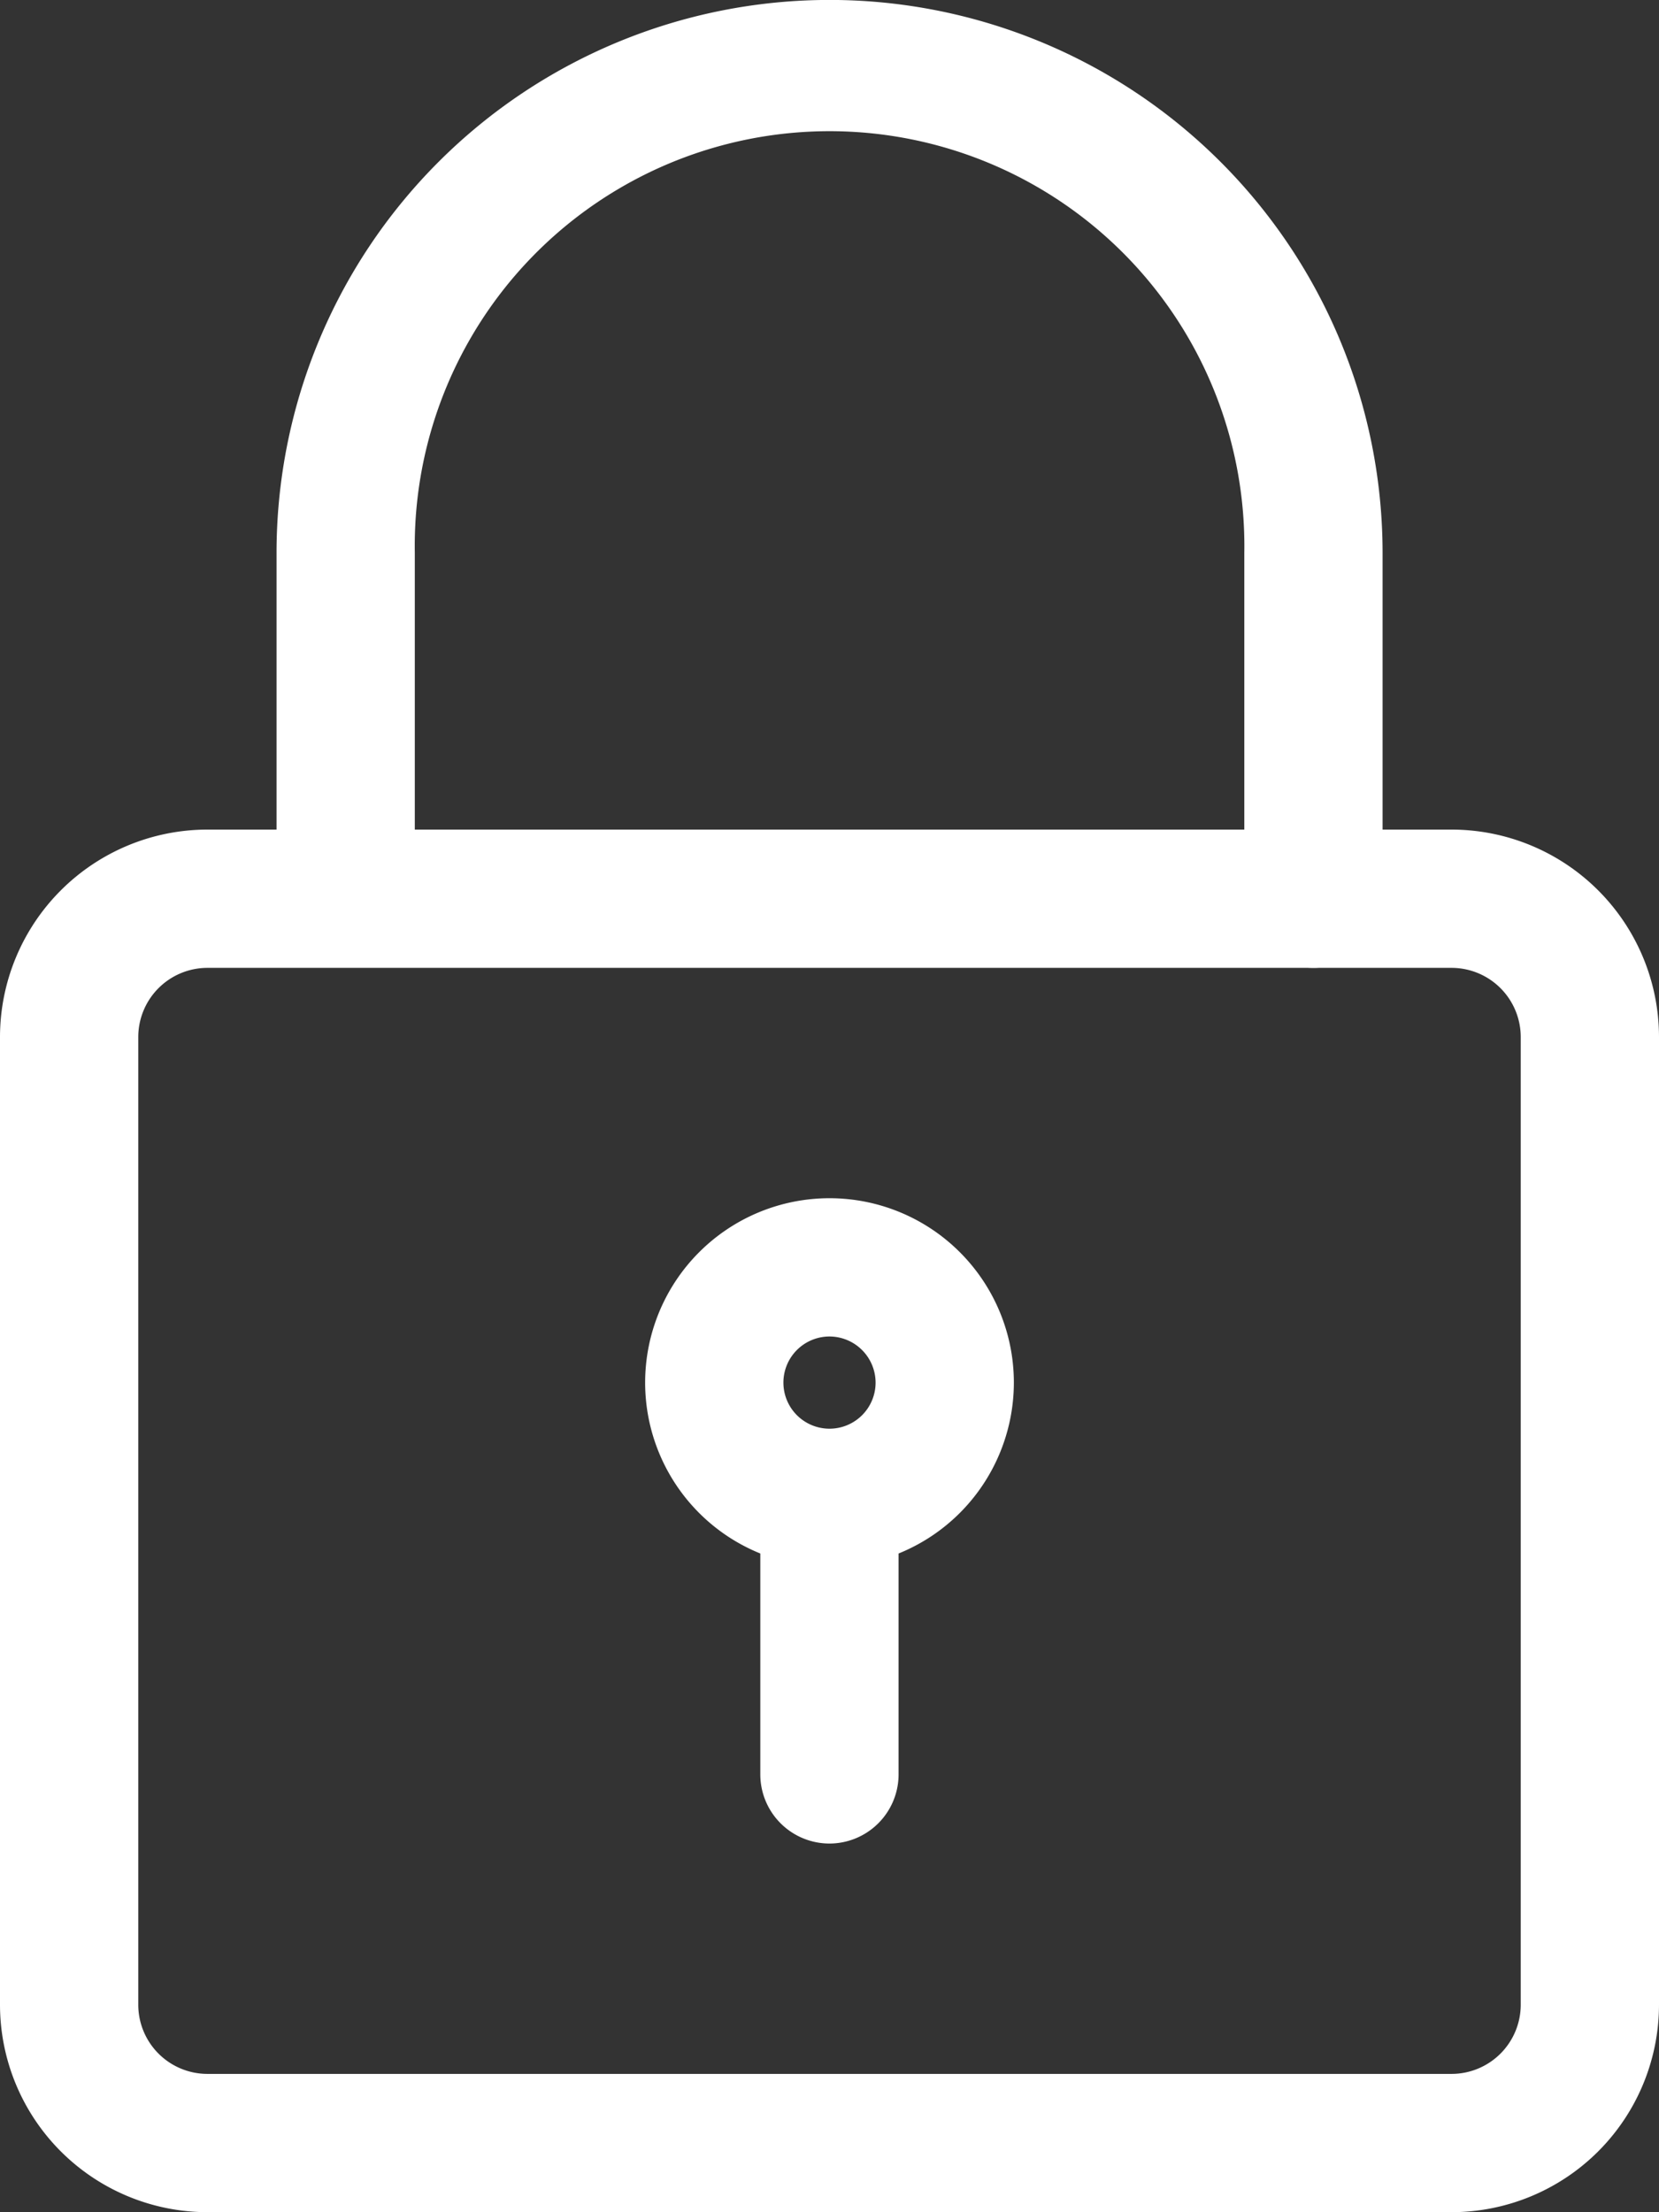
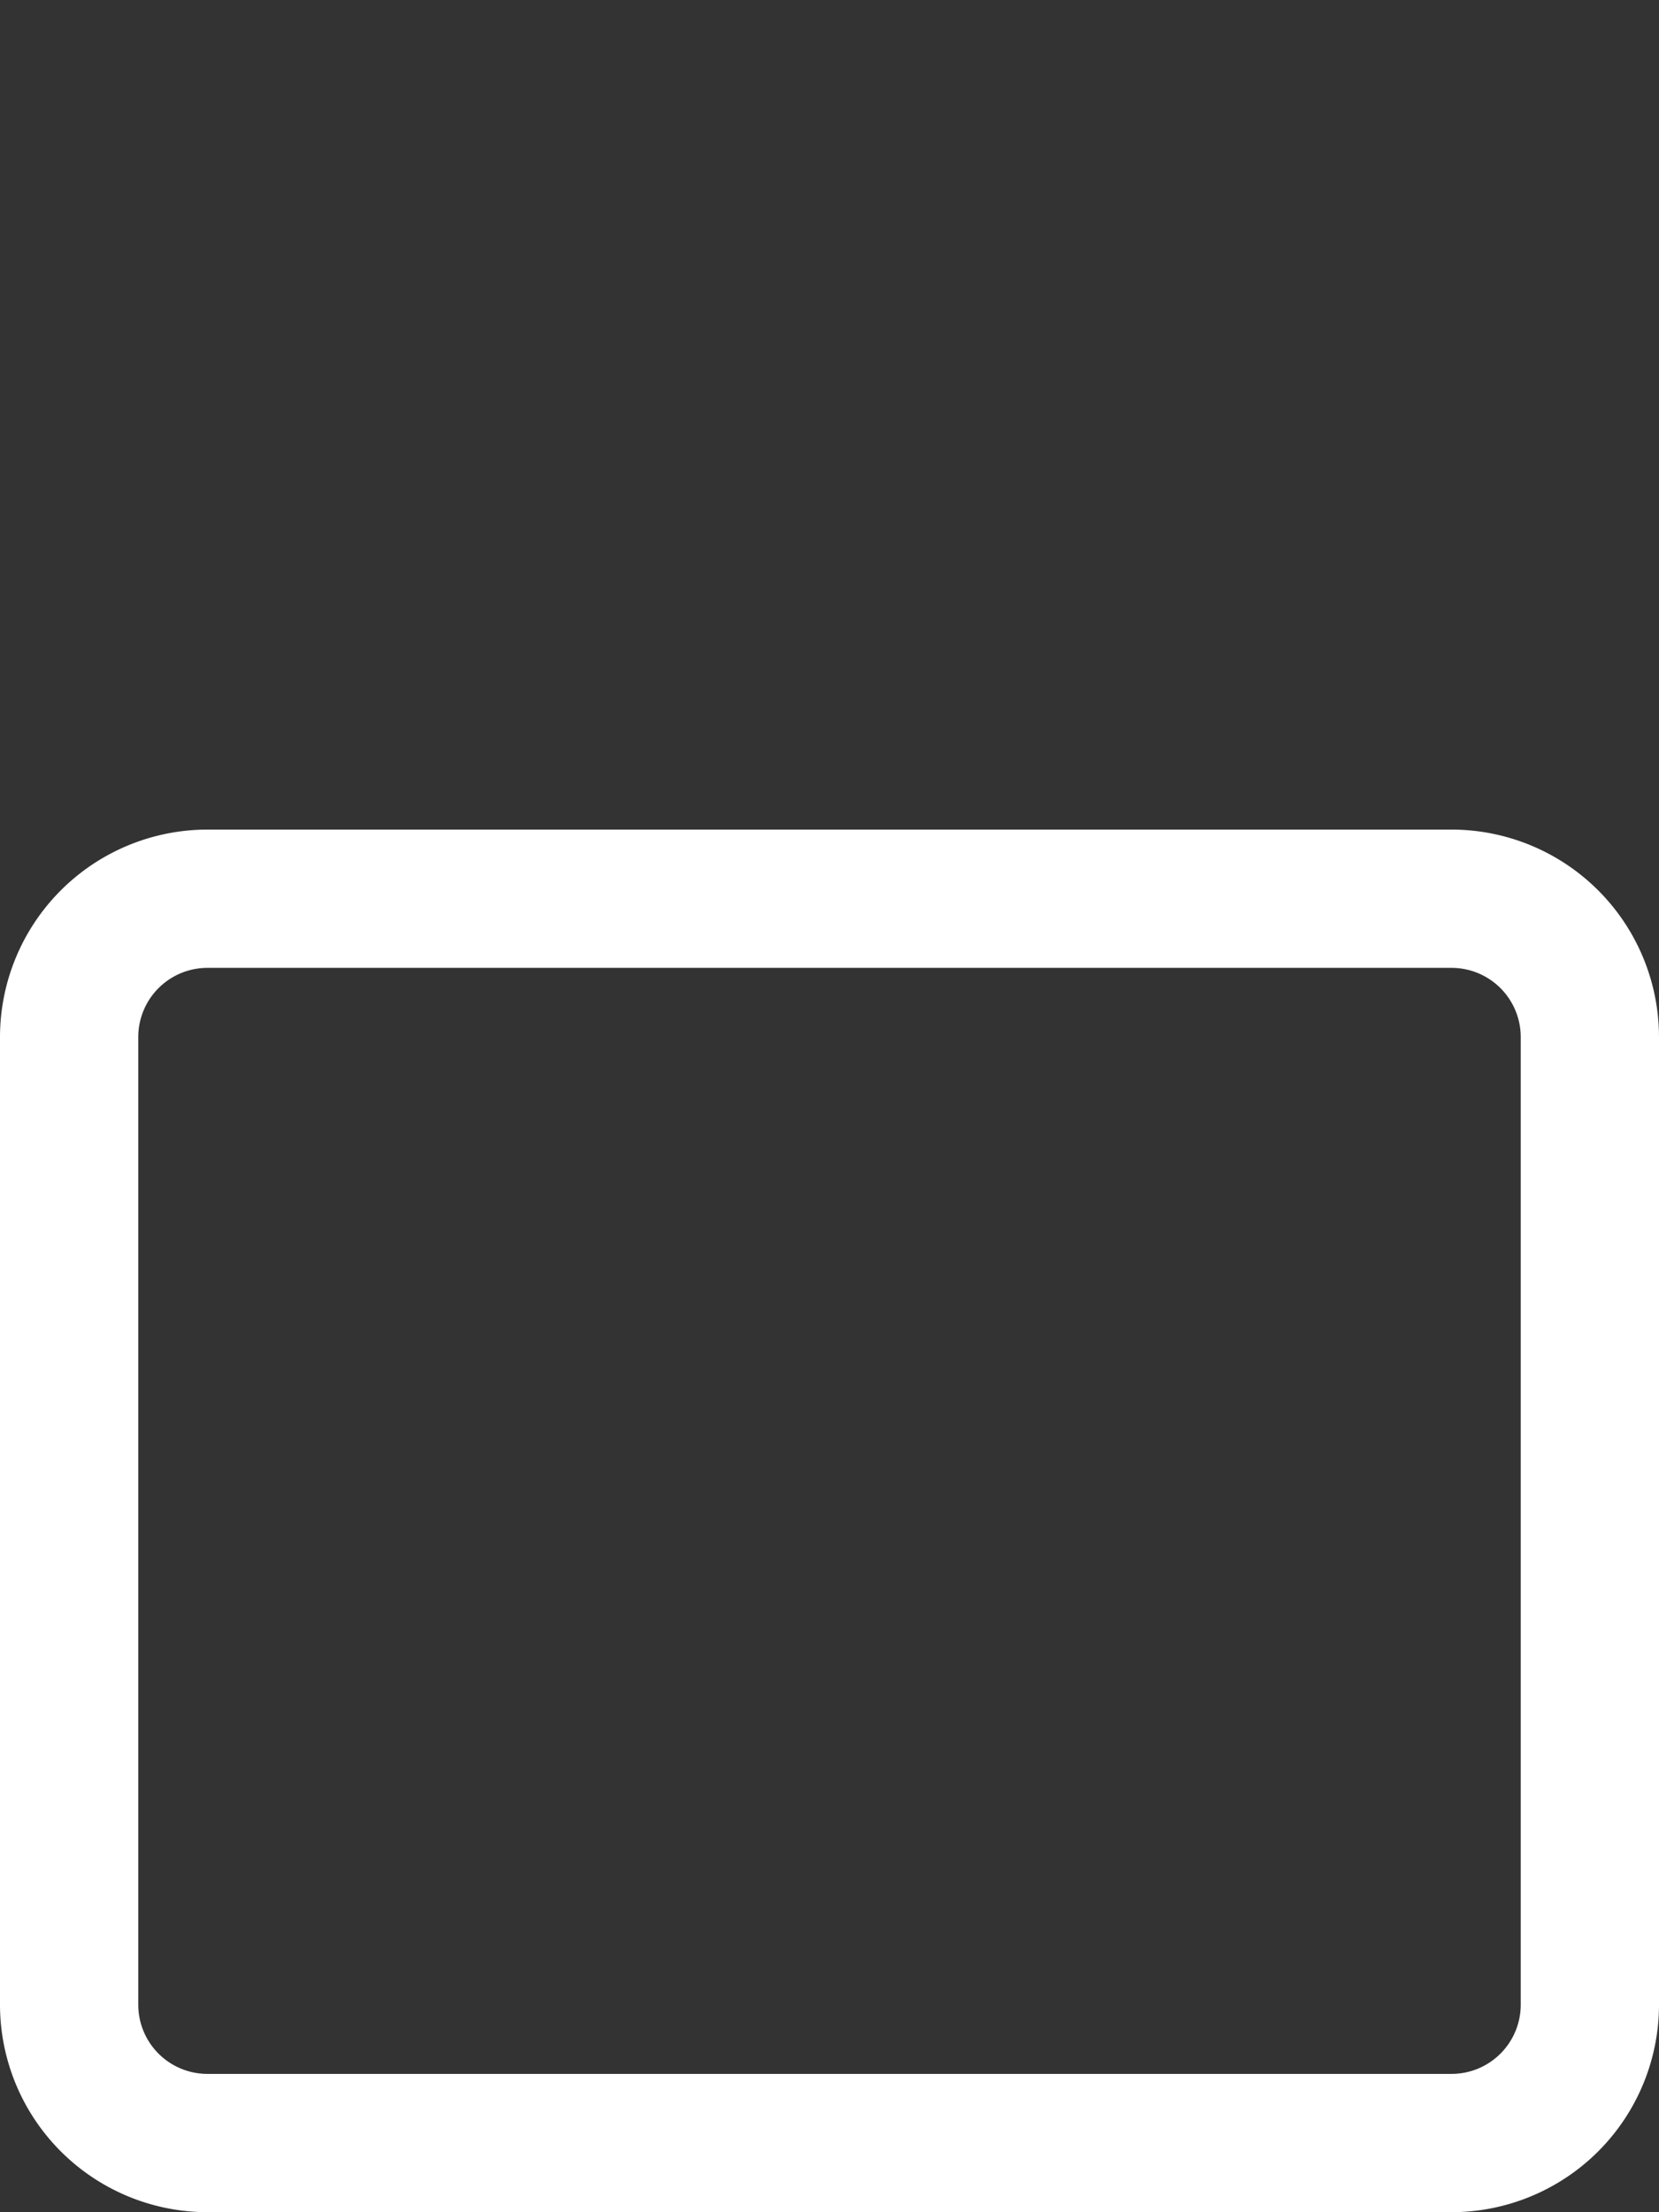
<svg xmlns="http://www.w3.org/2000/svg" width="14.146" height="18.861" fill="#fff">
  <rect width="100%" height="100%" fill="#333333" stroke="none" />
  <path d="M12.378 18.861H1.768A1.77 1.77 0 0 1 0 17.093V8.841a1.77 1.77 0 0 1 1.768-1.768h10.61a1.77 1.77 0 0 1 1.768 1.768v8.252a1.77 1.77 0 0 1-1.768 1.768zM1.768 8.252a.59.59 0 0 0-.589.589v8.252a.59.59 0 0 0 .589.589h10.61a.59.59 0 0 0 .589-.589V8.841a.59.59 0 0 0-.589-.589z" />
-   <path d="M11.199 8.252a.59.59 0 0 1-.589-.589V4.715a3.537 3.537 0 1 0-7.073 0v2.947a.59.59 0 0 1-1.179 0V4.715a4.715 4.715 0 1 1 9.431 0v2.947a.59.59 0 0 1-.59.59zM7.073 13.36a1.572 1.572 0 1 1 1.572-1.572 1.573 1.573 0 0 1-1.572 1.572zm0-1.965a.393.393 0 1 0 .393.393.394.394 0 0 0-.393-.393z" />
-   <path d="M7.072 15.718a.59.59 0 0 1-.589-.589v-2.162a.59.59 0 0 1 1.179 0v2.161a.59.59 0 0 1-.59.59z" />
</svg>